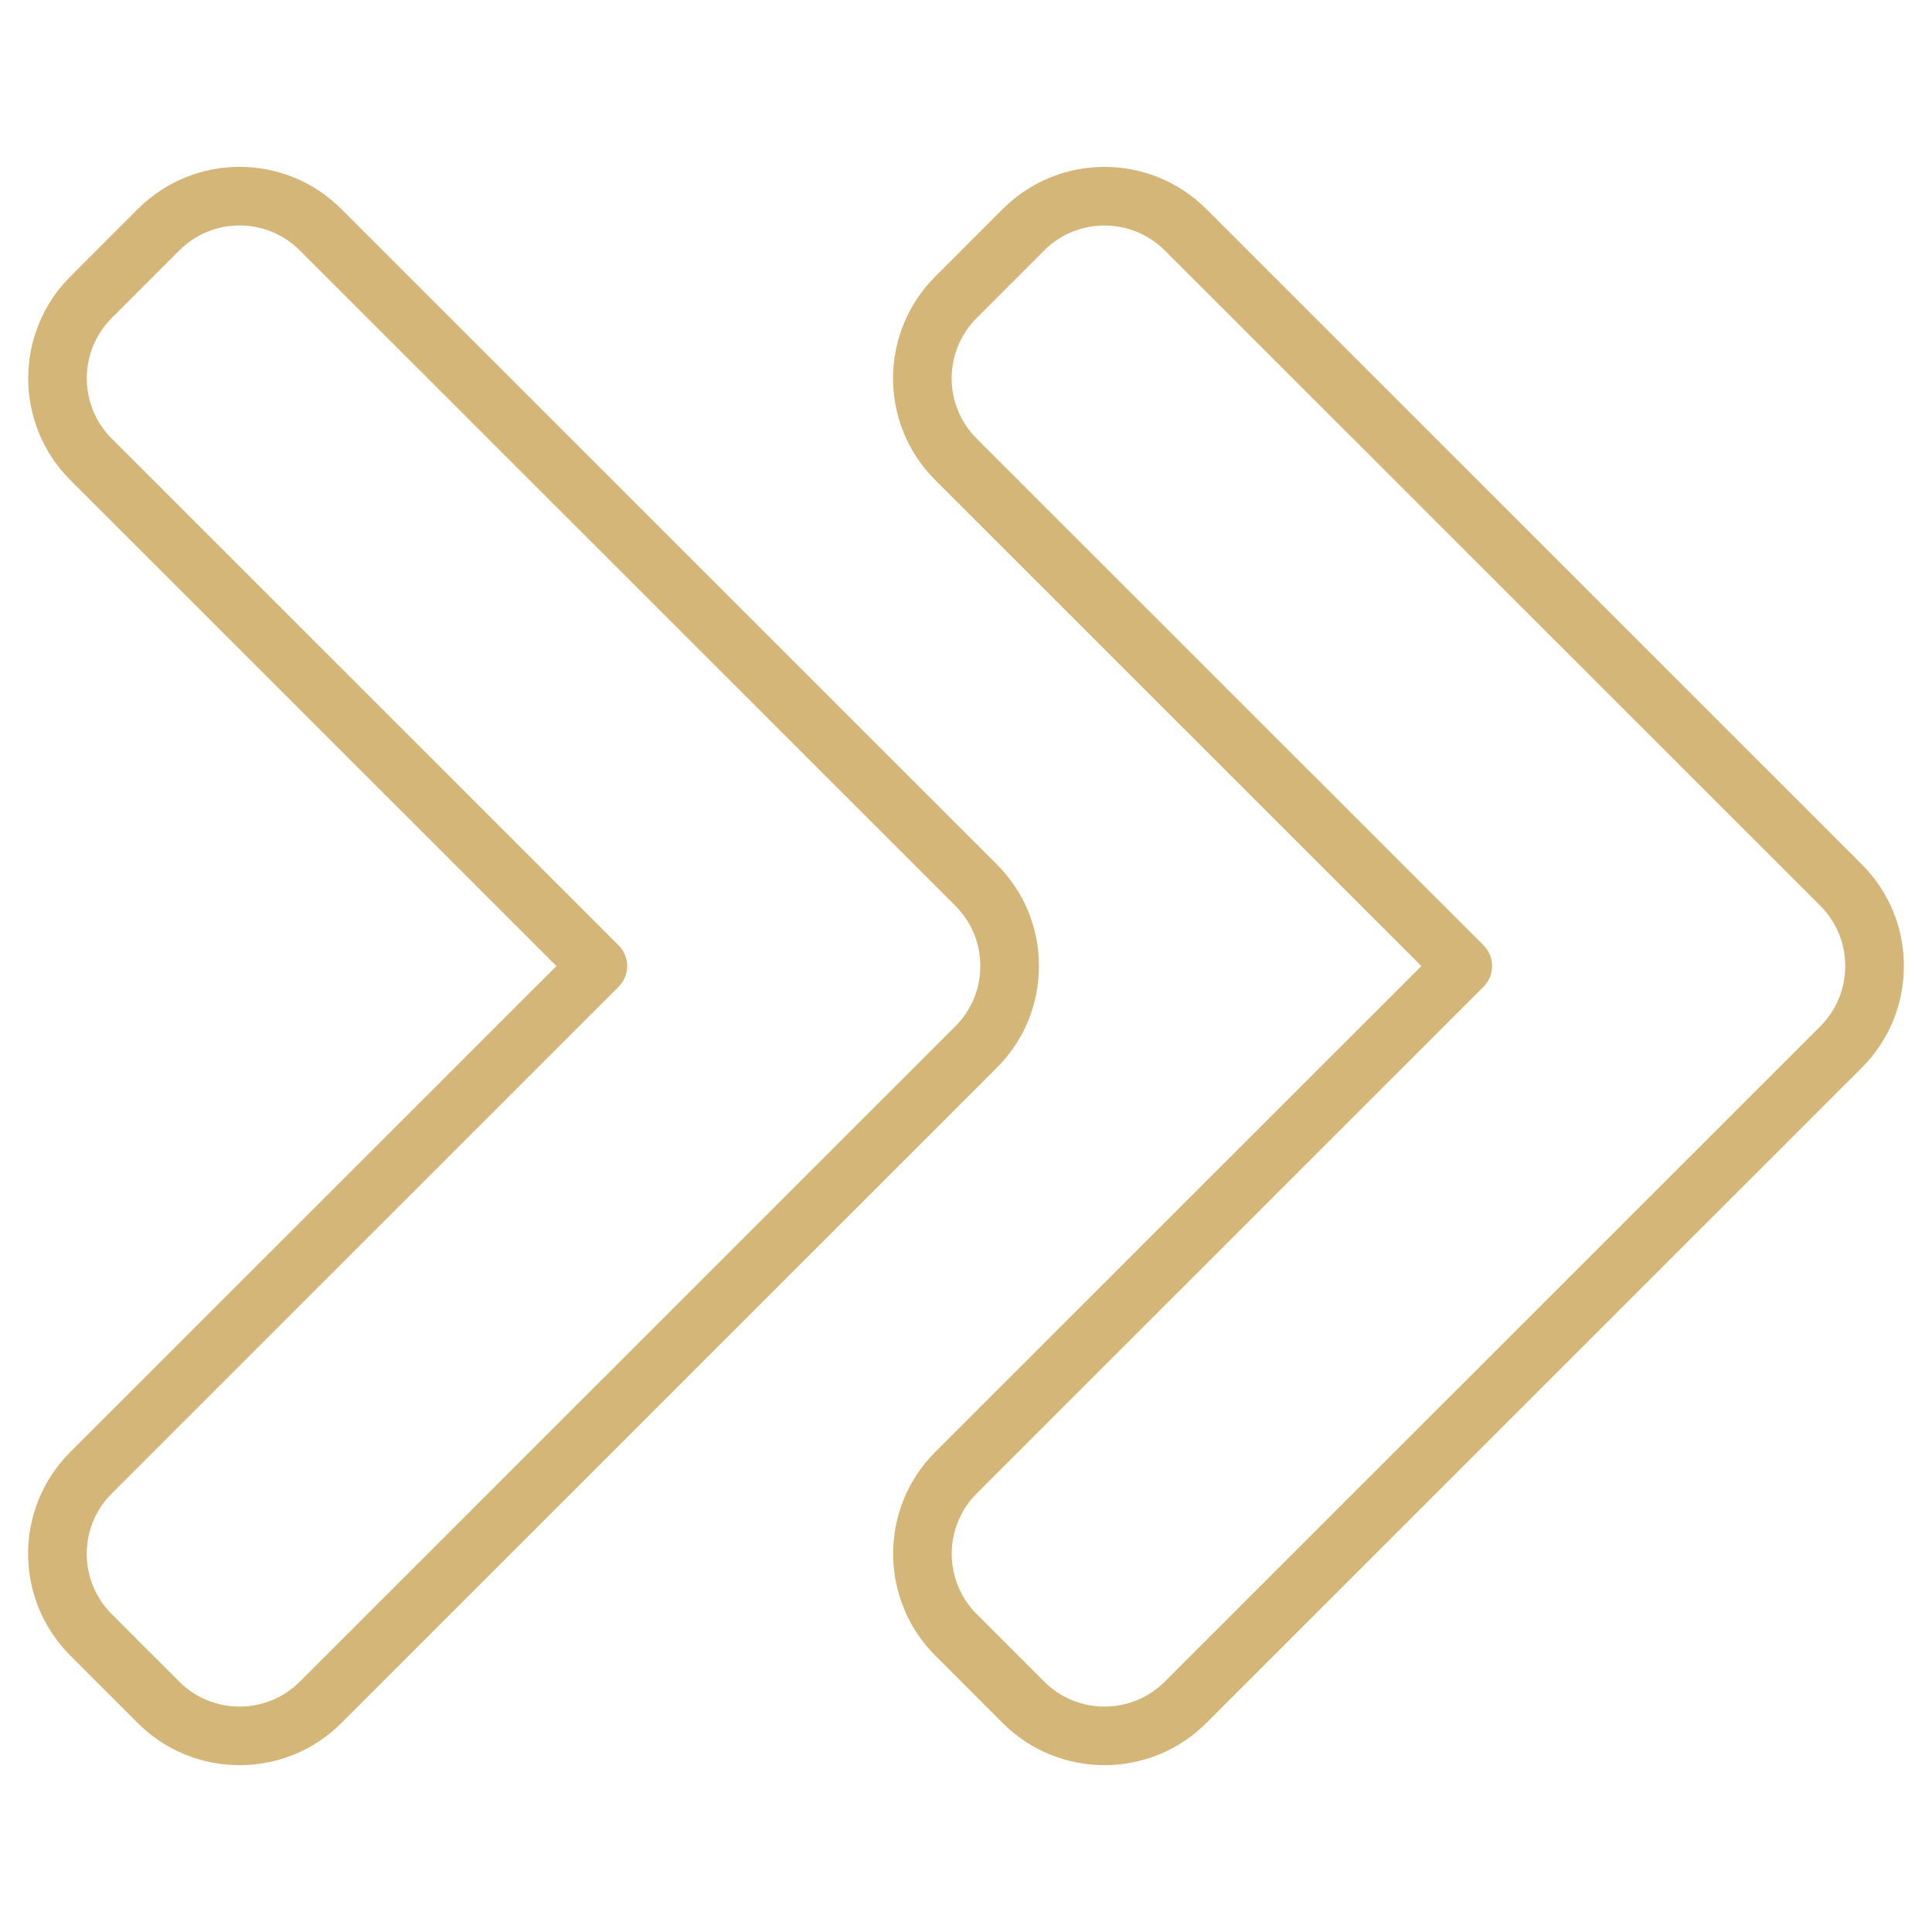
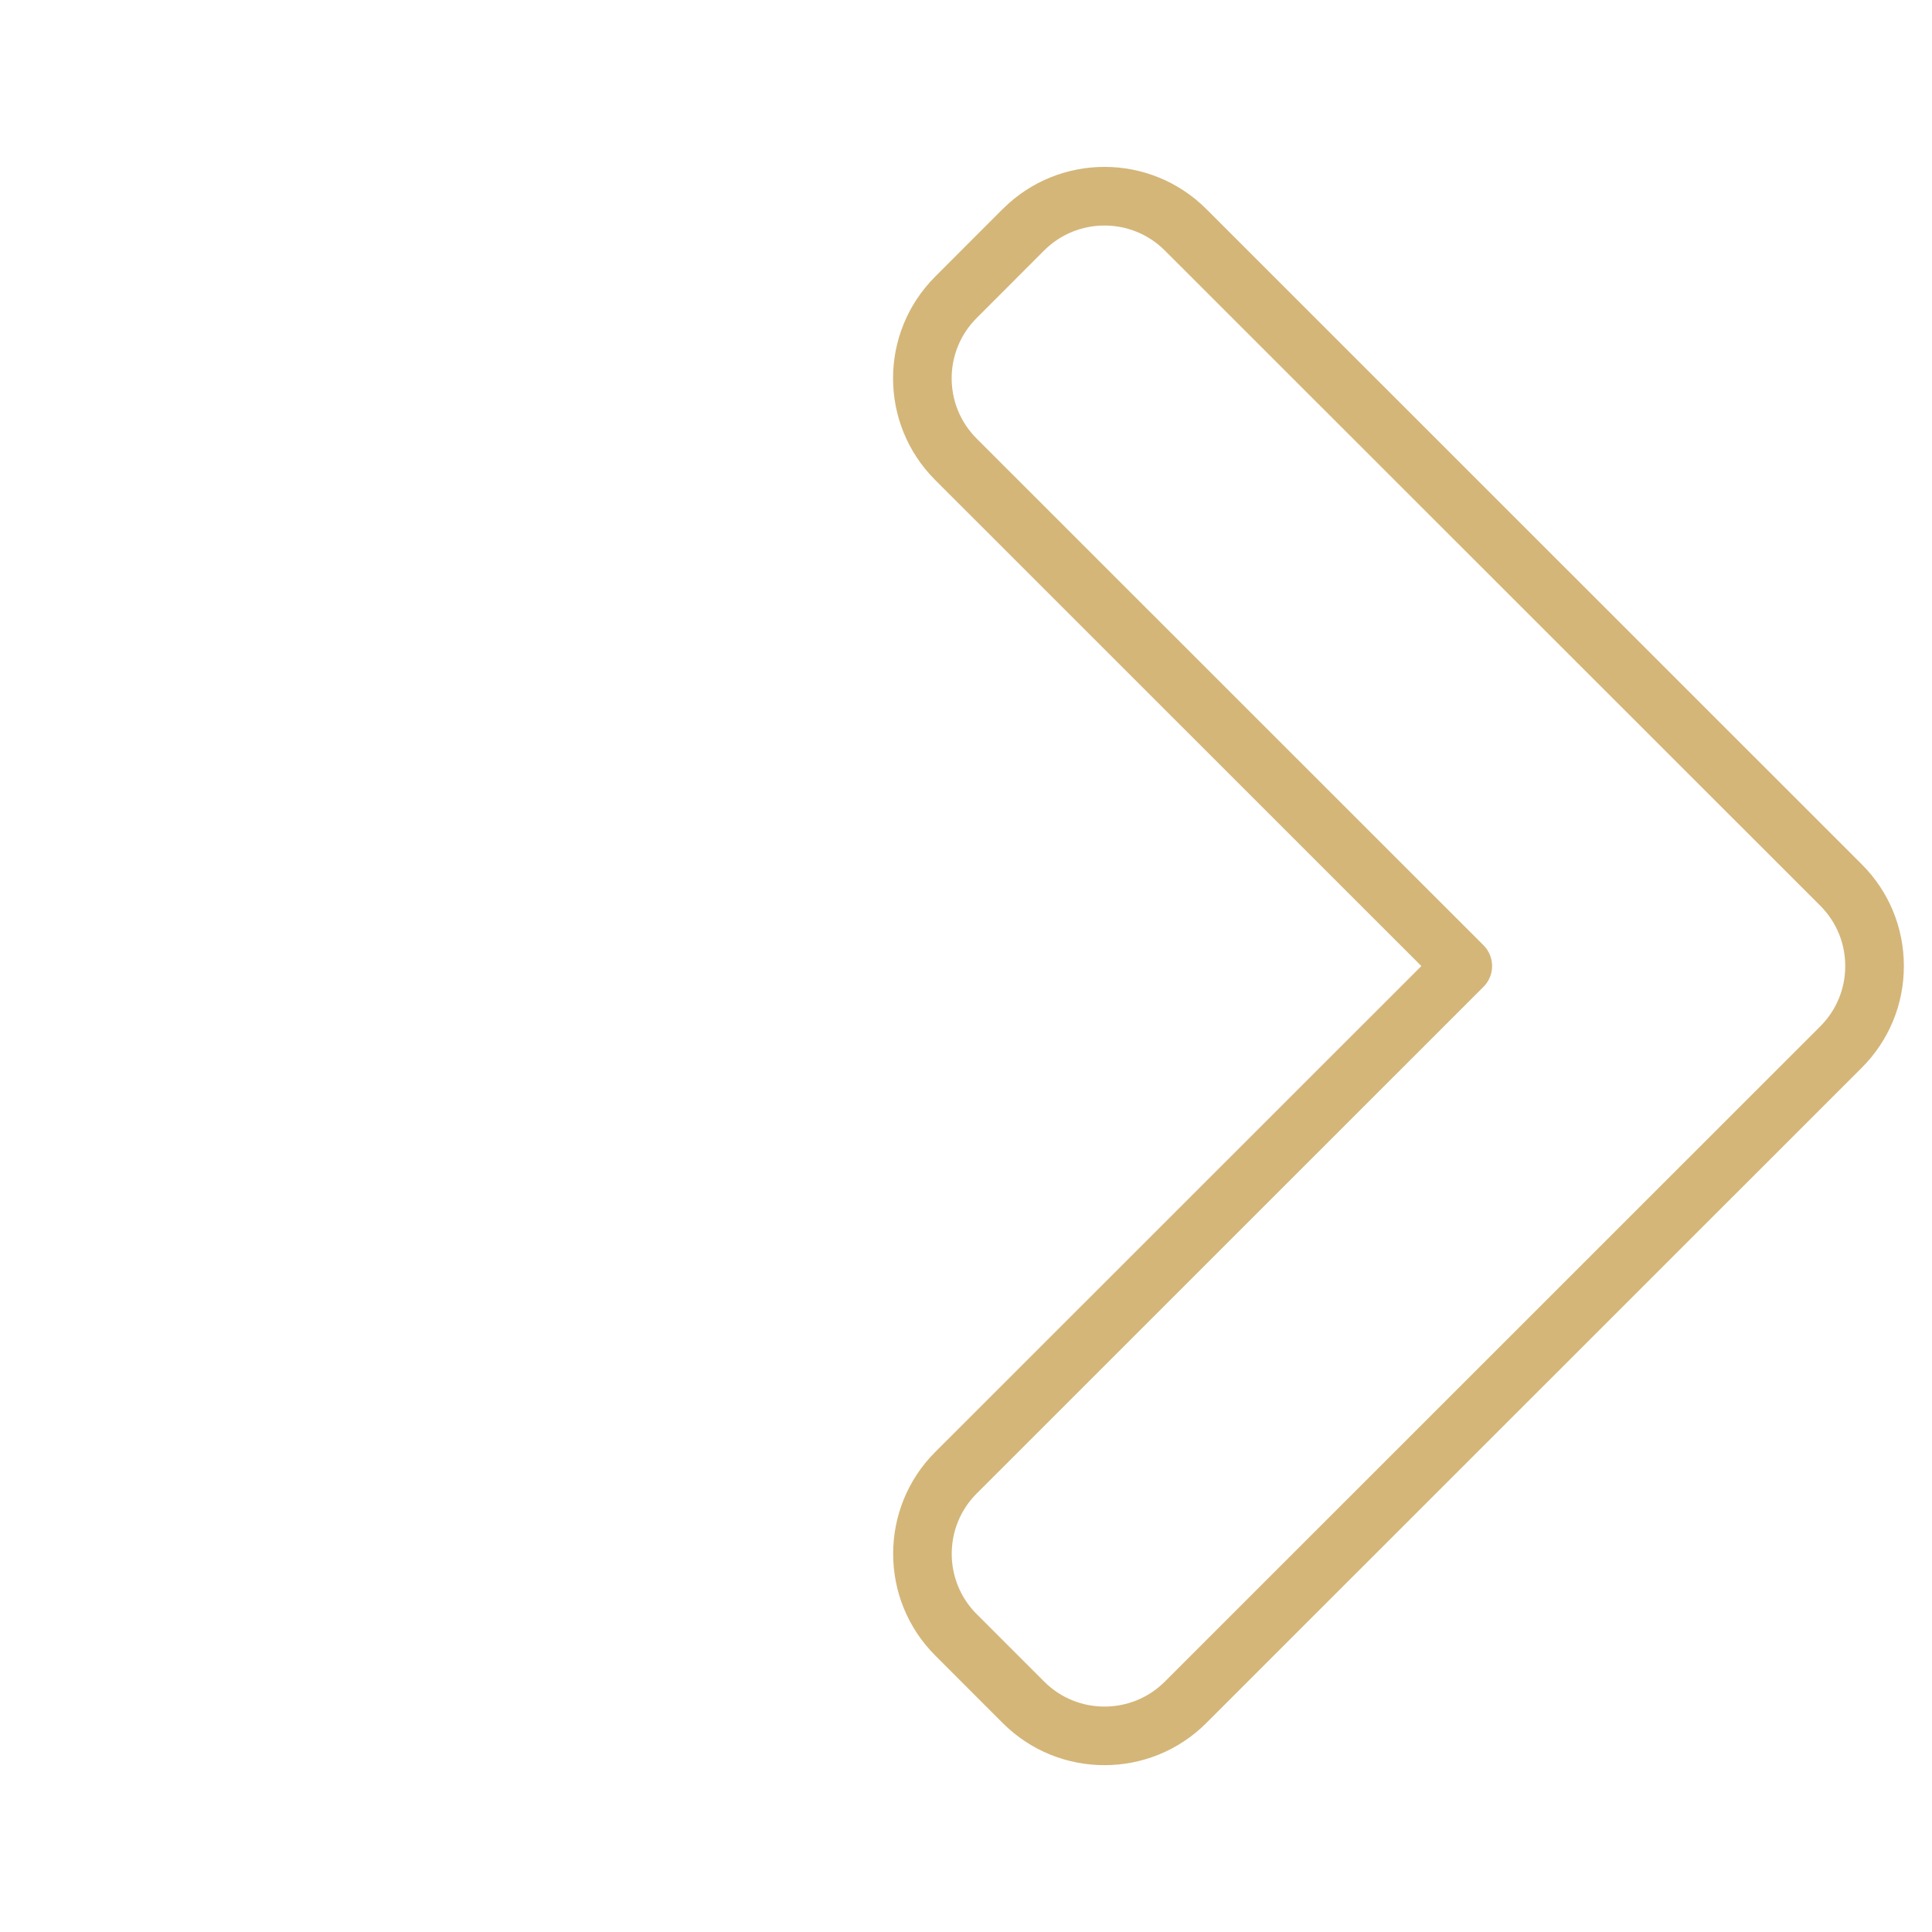
<svg xmlns="http://www.w3.org/2000/svg" width="32" height="32" viewBox="0 0 32 32" fill="none">
  <path d="M19.979 28.54C19.049 29.469 17.538 29.469 16.609 28.54L15.49 27.42C14.561 26.491 14.561 24.979 15.49 24.05L23.542 16.001L15.49 7.951C14.559 7.02 14.559 5.513 15.49 4.581L16.608 3.462C16.609 3.462 16.609 3.462 16.609 3.462C17.538 2.532 19.049 2.532 19.979 3.461L30.836 14.315C31.286 14.765 31.534 15.364 31.534 16.001C31.534 16.637 31.286 17.236 30.836 17.686L19.979 28.54ZM30.15 15.002L19.292 4.148C18.741 3.598 17.846 3.598 17.295 4.148L16.176 5.268C15.626 5.818 15.623 6.711 16.177 7.265L24.572 15.657C24.663 15.748 24.714 15.872 24.714 16.001C24.714 16.129 24.663 16.253 24.572 16.344L16.177 24.737C15.626 25.287 15.626 26.183 16.176 26.734L17.295 27.853C17.846 28.404 18.741 28.404 19.292 27.854L30.15 16.999C30.416 16.733 30.563 16.378 30.563 16.001C30.563 15.623 30.416 15.269 30.15 15.002Z" fill="#D4B679" />
-   <path d="M9.216 16.001L1.164 7.951C0.235 7.022 0.235 5.511 1.164 4.581L2.282 3.462C2.282 3.462 2.282 3.462 2.283 3.462C3.213 2.532 4.721 2.53 5.653 3.462L16.51 14.316C16.96 14.766 17.208 15.364 17.208 16.001C17.208 16.638 16.96 17.236 16.51 17.686L5.653 28.54C4.722 29.471 3.21 29.467 2.283 28.54L1.164 27.42C0.233 26.489 0.232 24.982 1.164 24.05L9.216 16.001ZM1.85 26.734L2.969 27.853C3.519 28.404 4.415 28.404 4.966 27.854L15.823 16.999C16.09 16.733 16.237 16.378 16.237 16.001C16.237 15.623 16.09 15.269 15.823 15.002L4.966 4.148C4.415 3.597 3.521 3.596 2.969 4.149H2.969L1.85 5.268C1.3 5.819 1.3 6.714 1.851 7.265L10.246 15.658C10.337 15.749 10.388 15.872 10.388 16.001C10.388 16.13 10.337 16.253 10.246 16.344L1.851 24.737C1.298 25.29 1.299 26.183 1.85 26.734Z" fill="#D4B679" />
</svg>